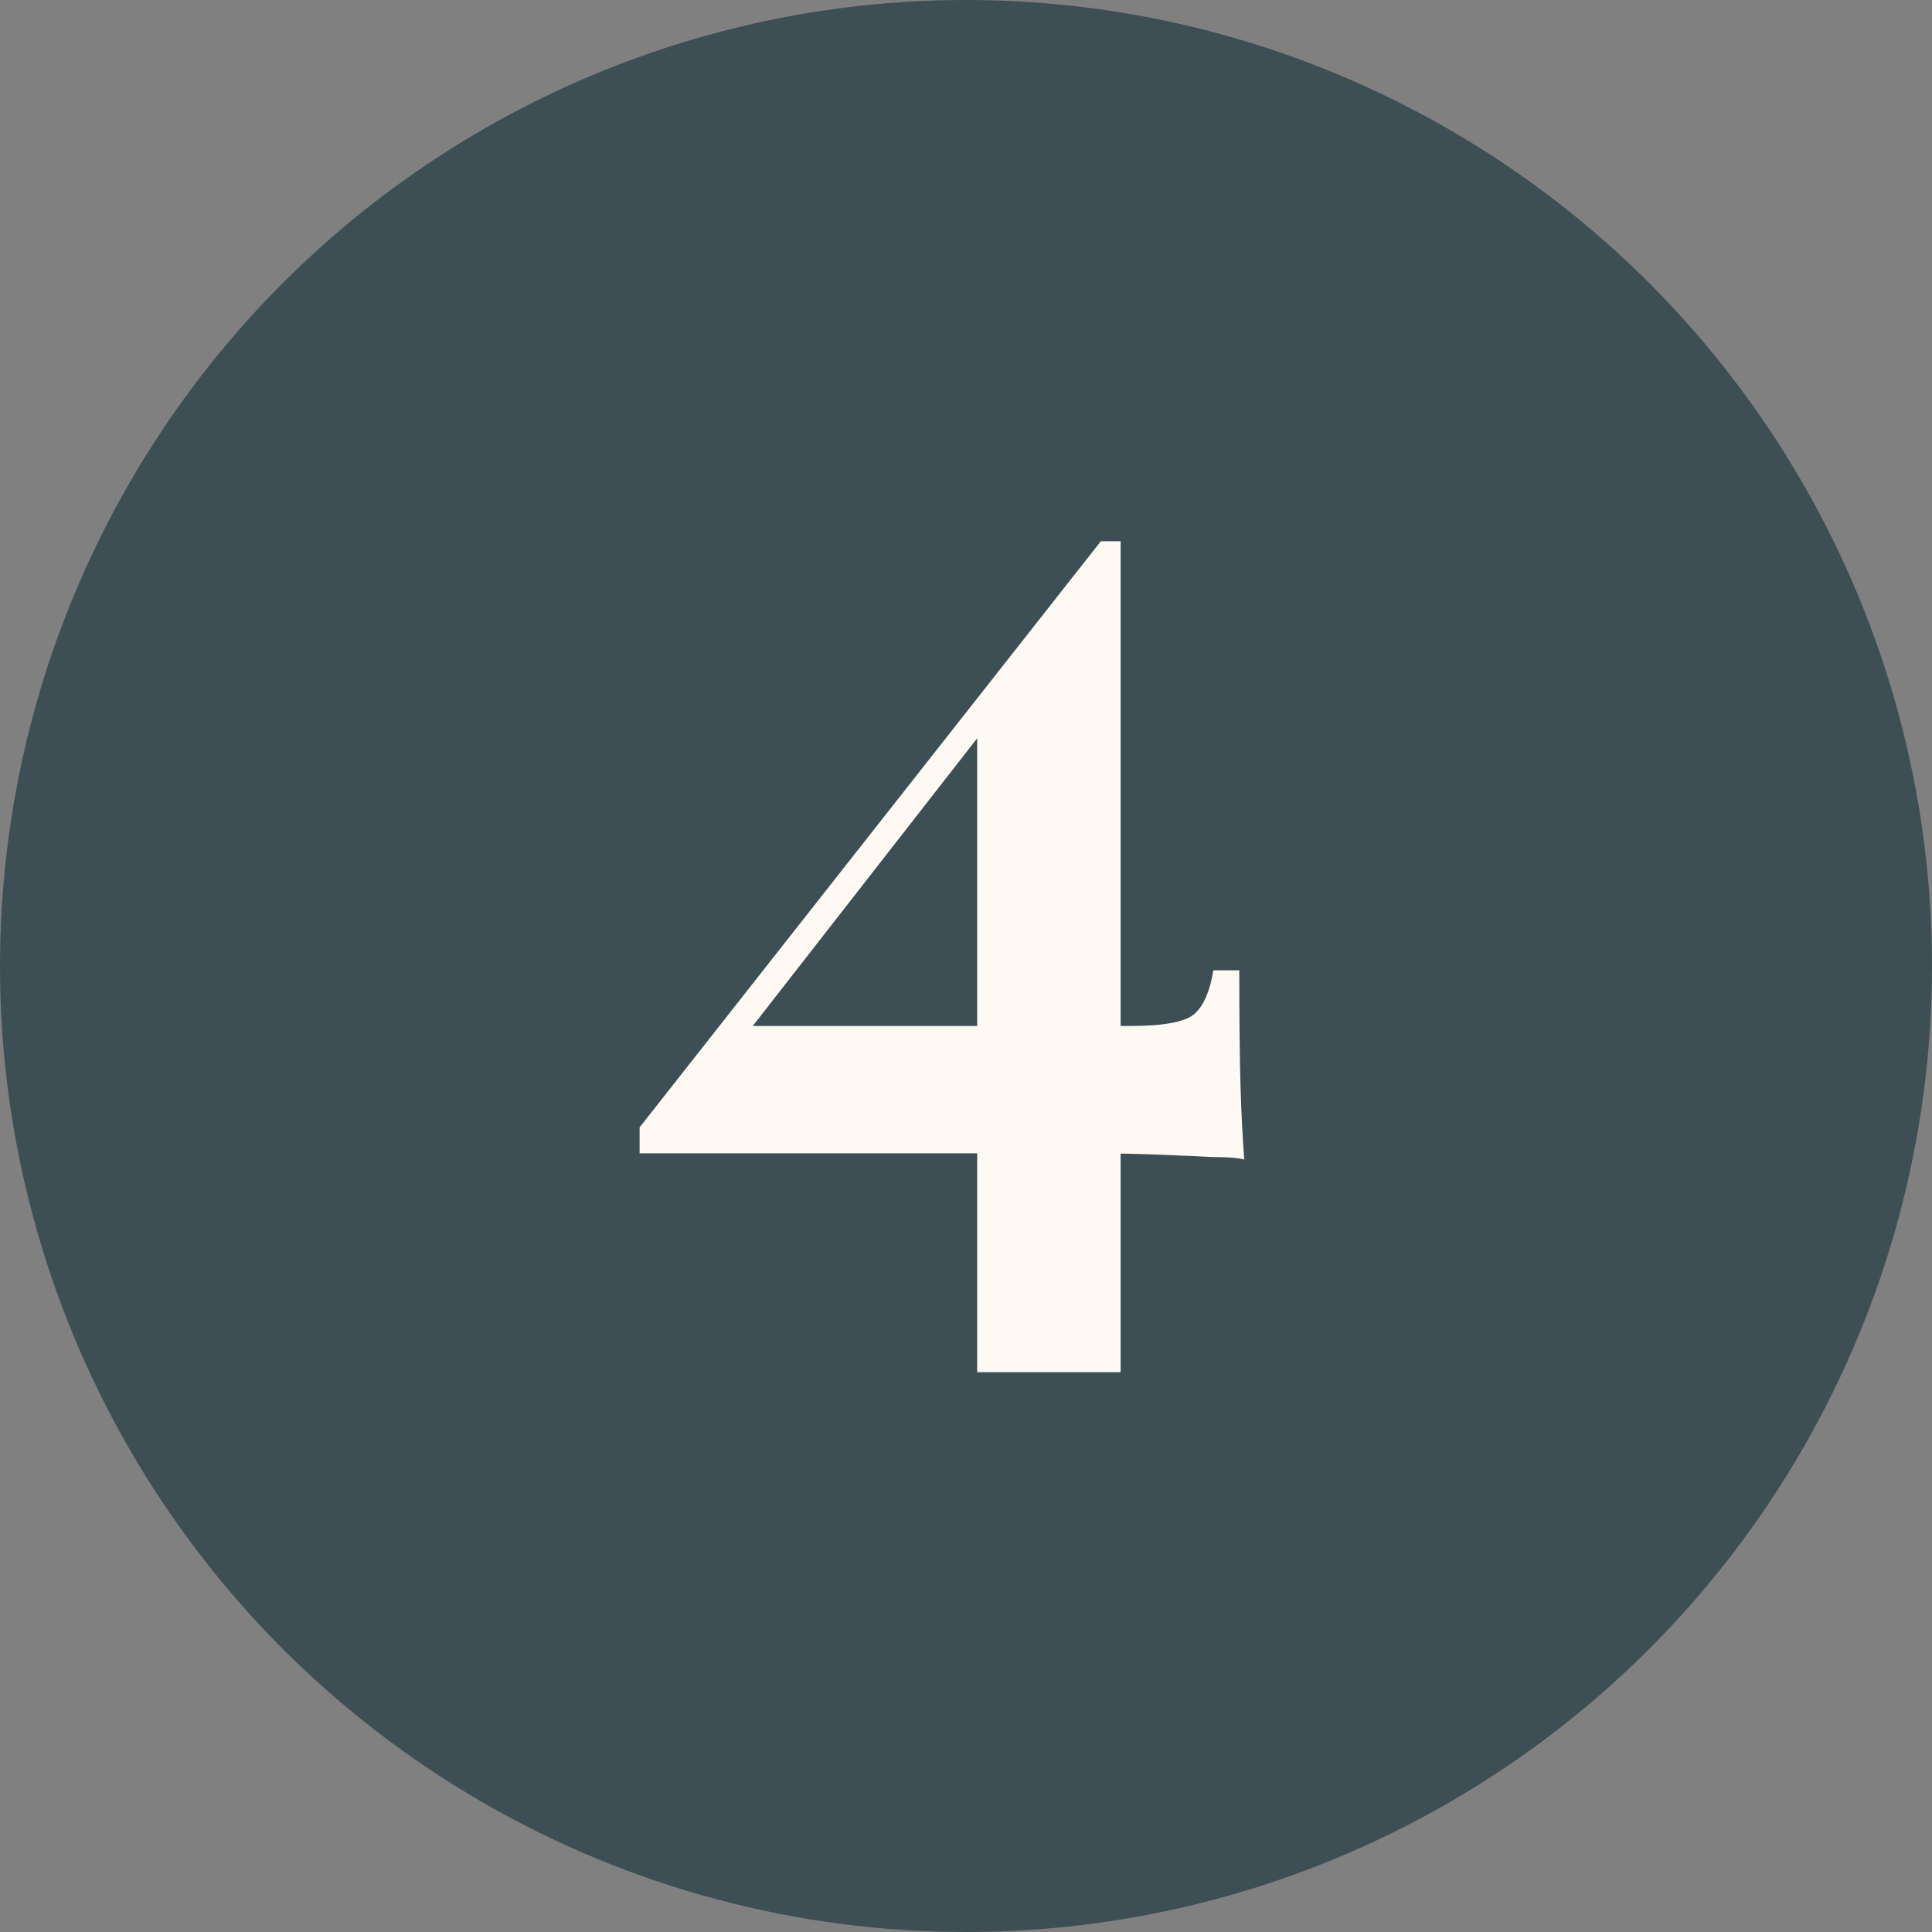
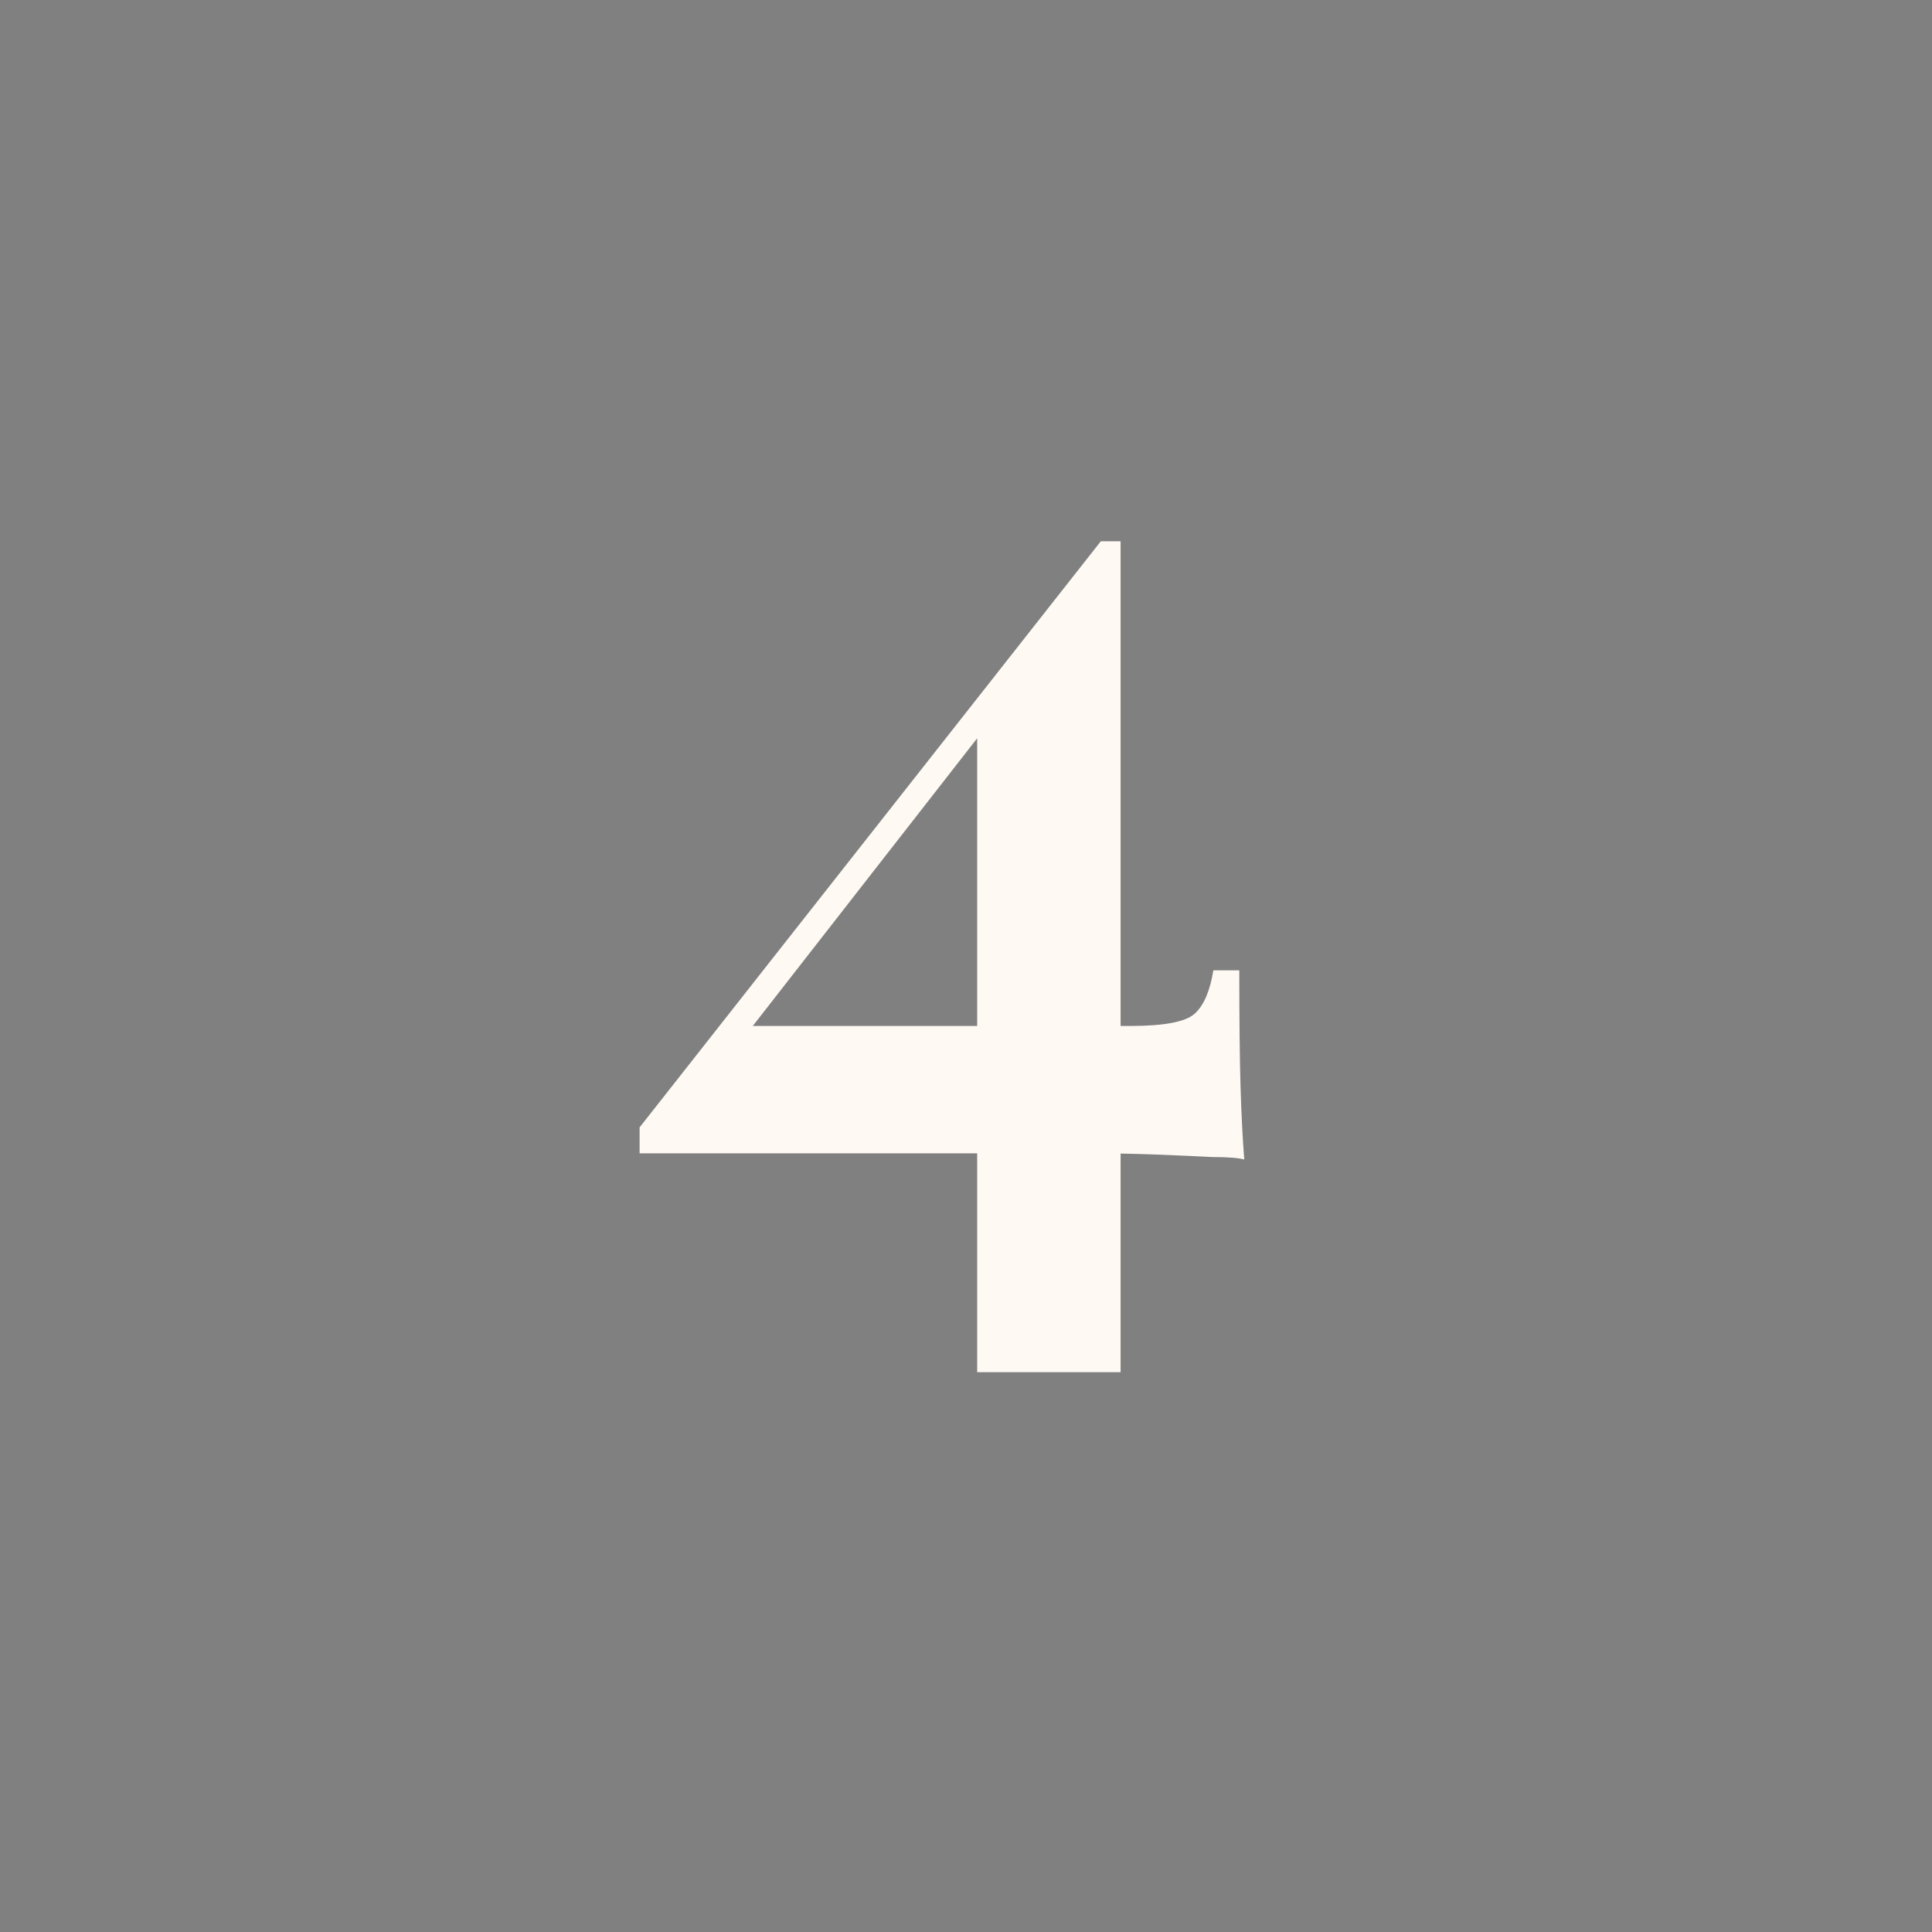
<svg xmlns="http://www.w3.org/2000/svg" width="100" height="100" viewBox="0 0 100 100" fill="none">
  <rect x="0" y="0" width="100" height="100" fill="#808080" stroke="none" />
-   <circle cx="50" cy="50" r="50" fill="#3D4E55" />
  <path d="M56.978 28.016L57.234 29.68L37.266 55.28L38.162 53.104H58.514C60.263 53.104 61.372 52.891 61.842 52.464C62.311 52.037 62.631 51.291 62.802 50.224H64.146C64.146 52.784 64.167 54.789 64.21 56.24C64.252 57.648 64.316 58.907 64.402 60.016C64.103 59.931 63.548 59.888 62.738 59.888C61.927 59.845 60.967 59.803 59.858 59.76C58.748 59.717 57.618 59.696 56.466 59.696C55.356 59.696 54.311 59.696 53.33 59.696H33.106V58.352L56.978 28.016ZM58.002 28.016V71.024H50.578V37.04L56.978 28.016H58.002Z" fill="#FEF9F3" />
</svg>